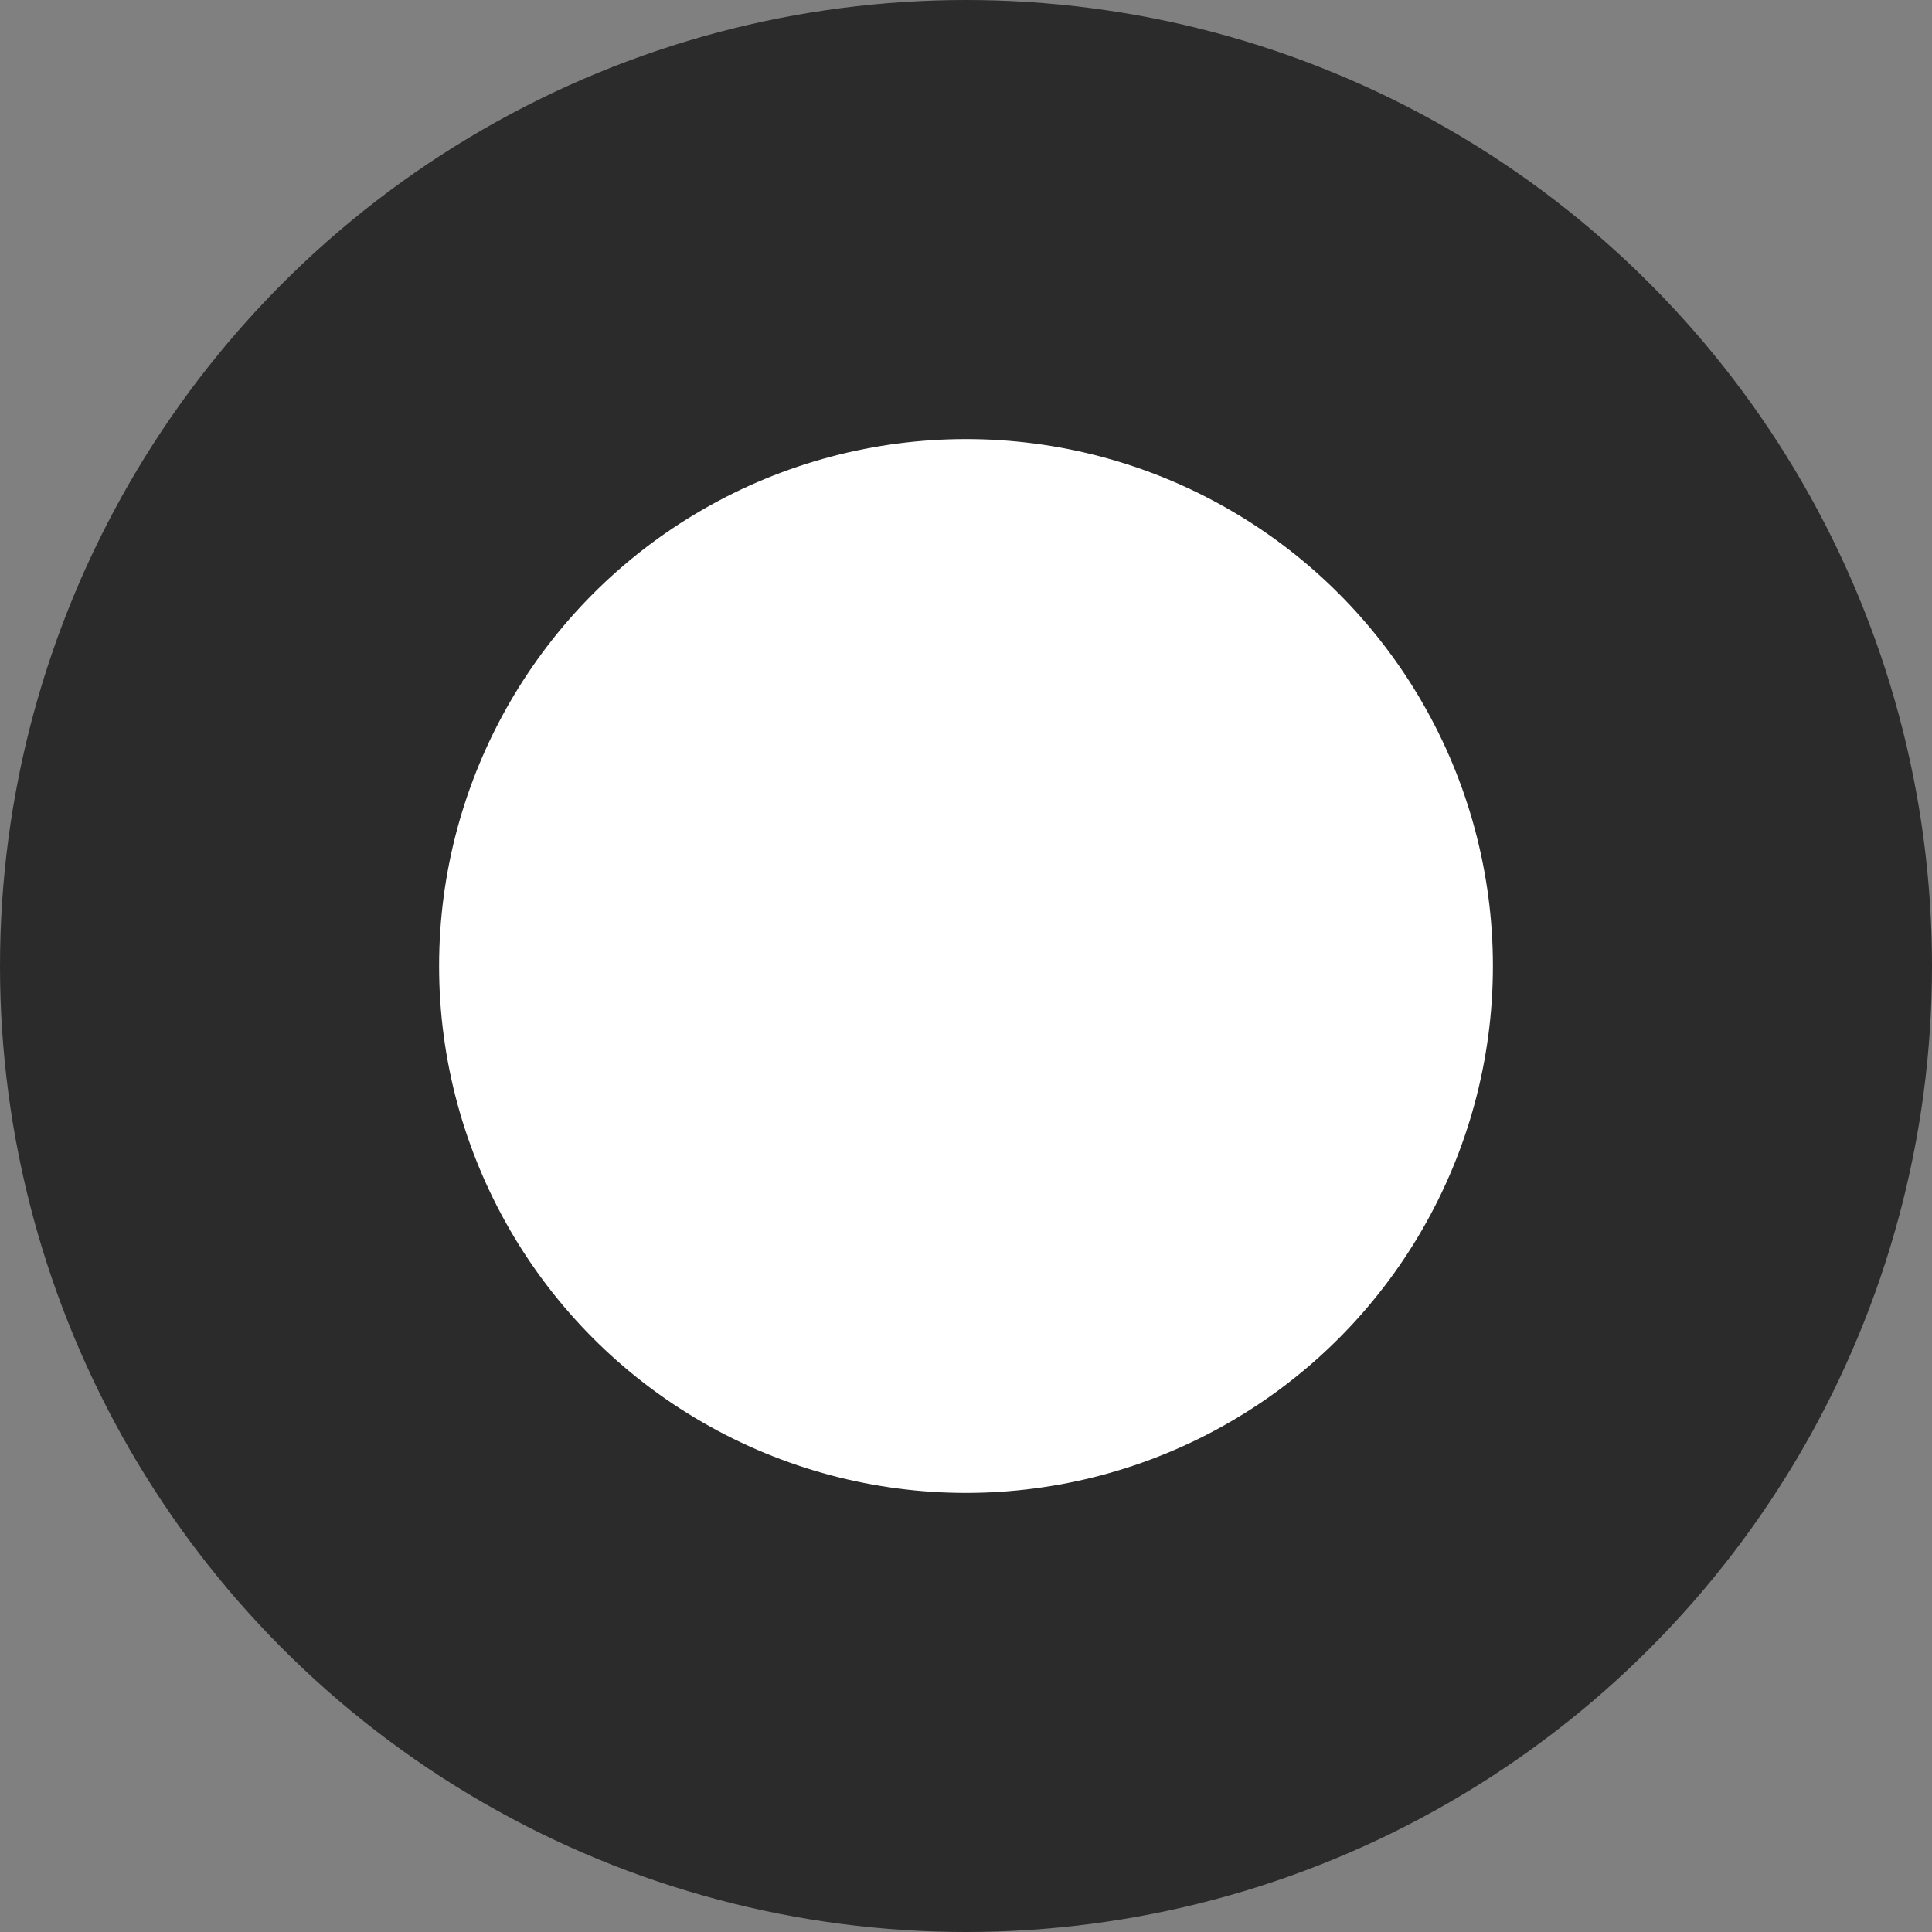
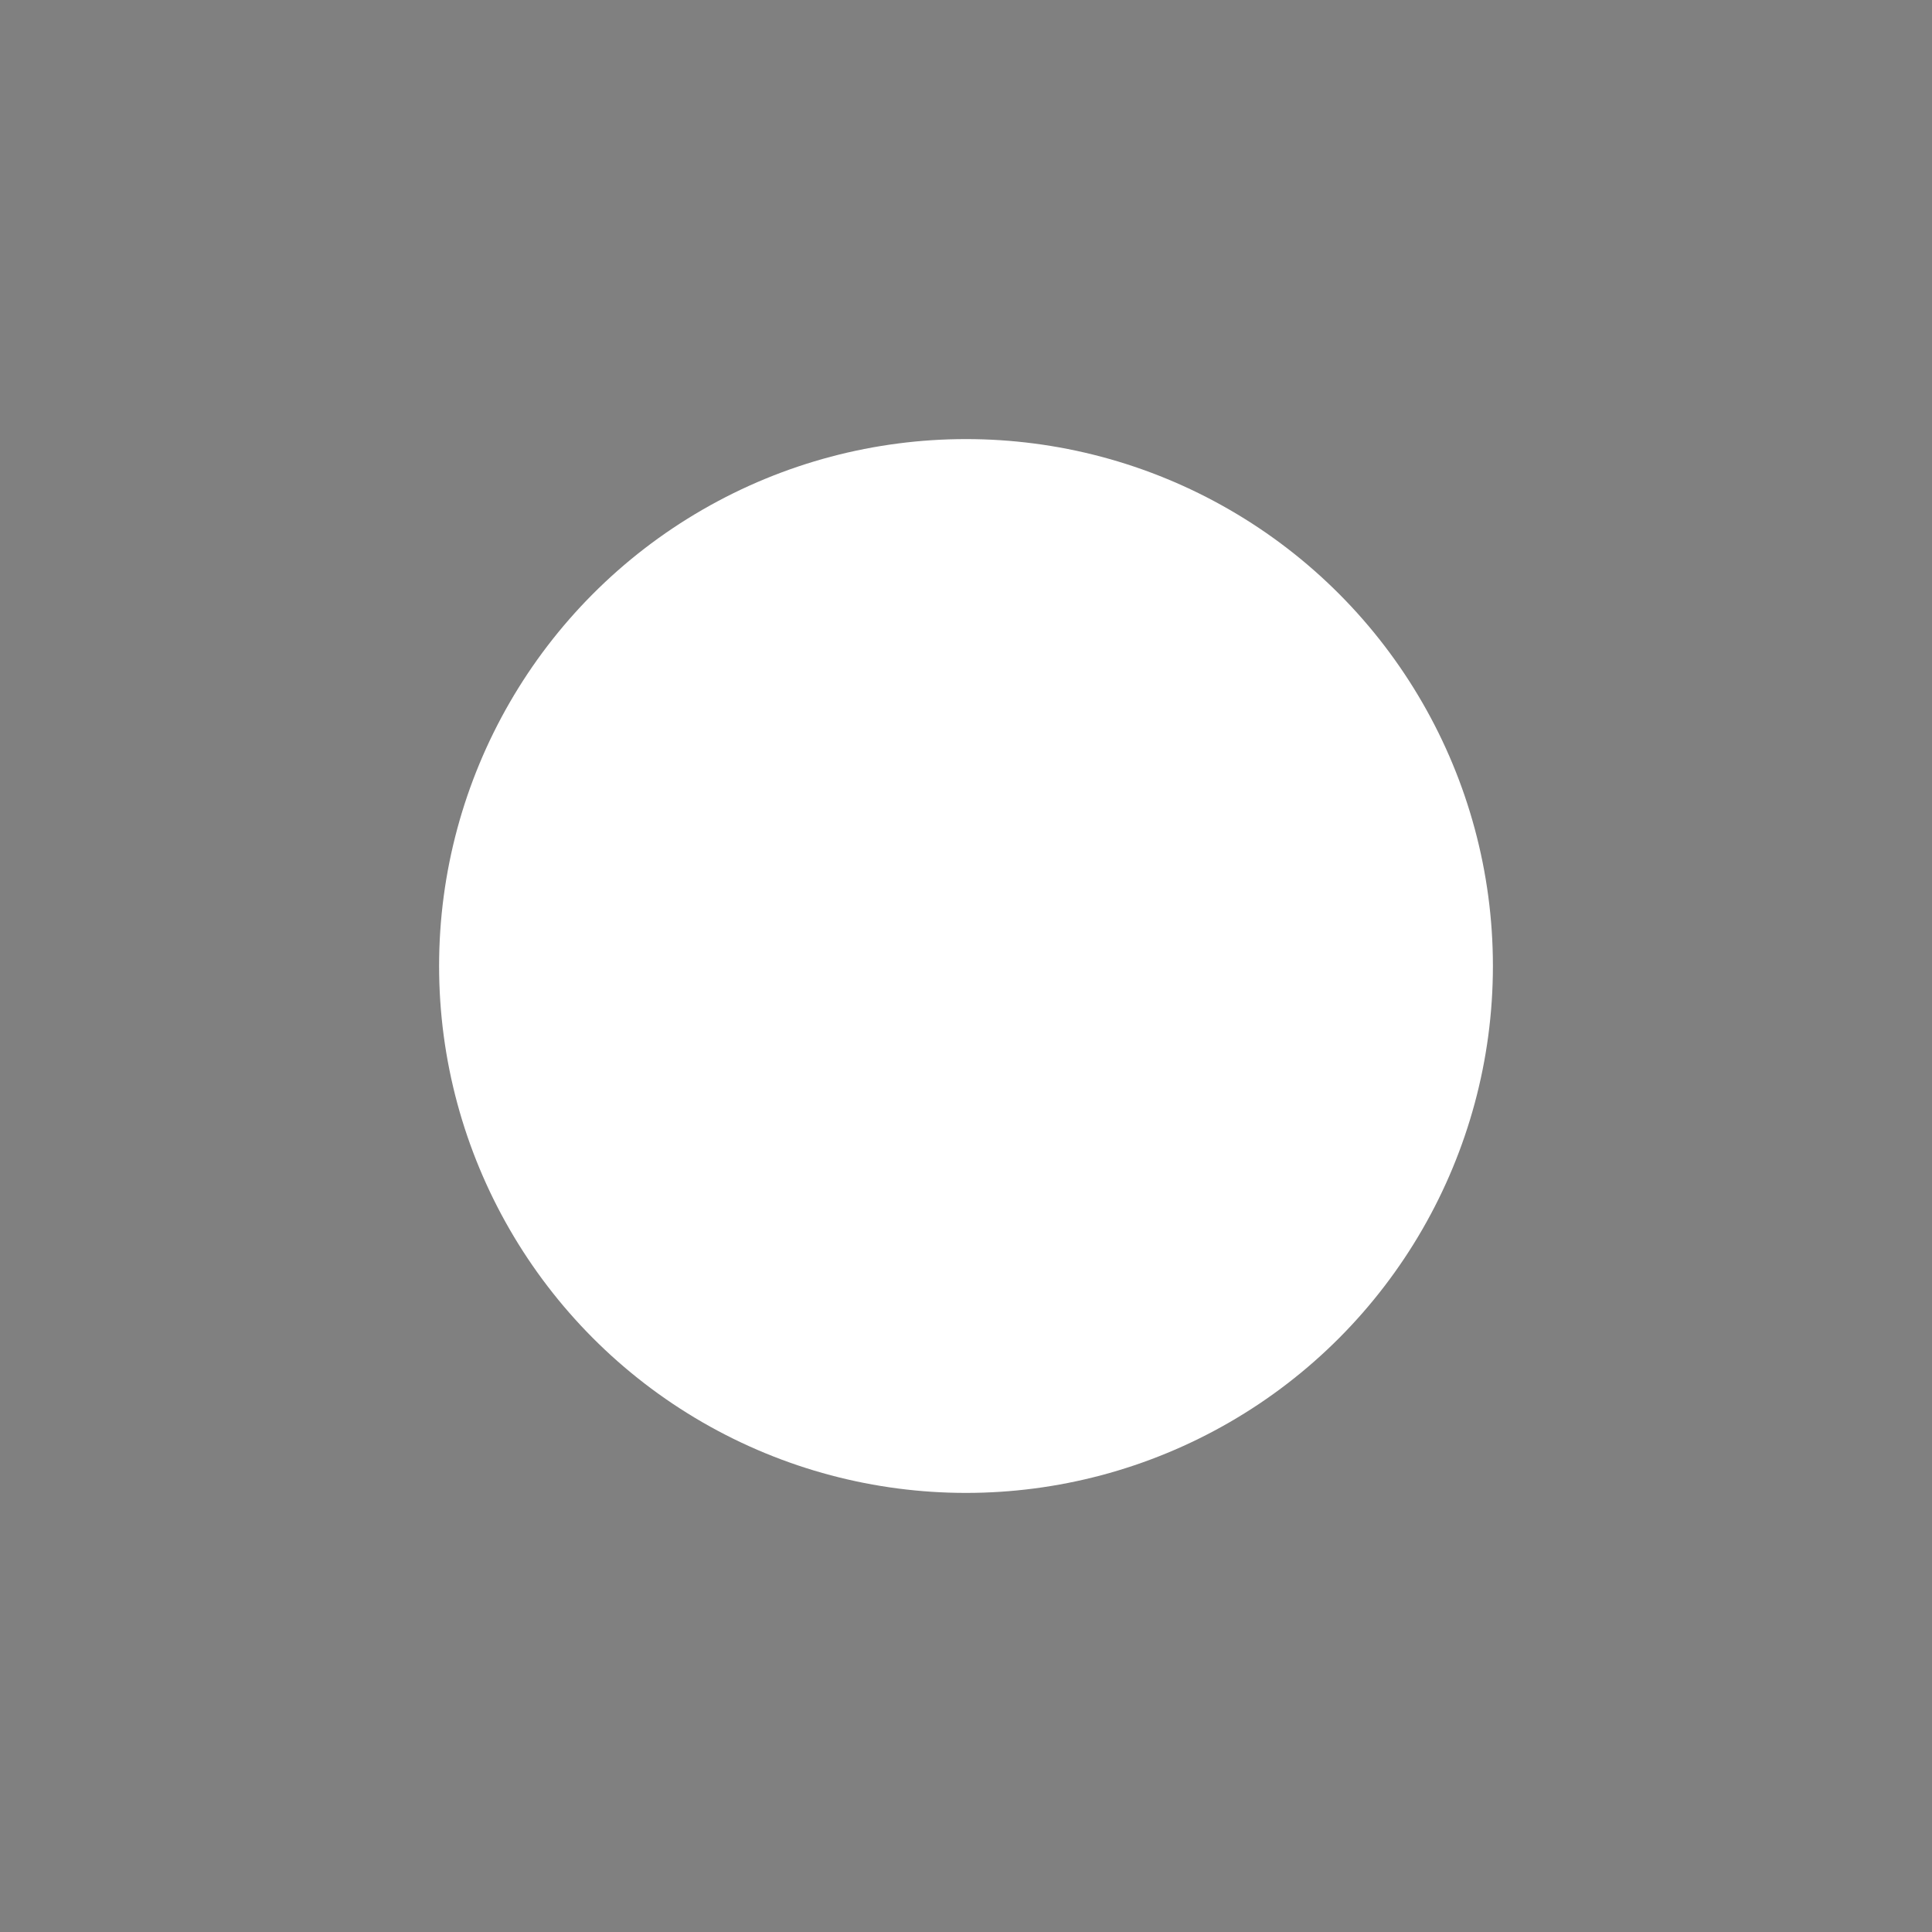
<svg xmlns="http://www.w3.org/2000/svg" width="22" height="22" viewBox="0 0 22 22">
  <rect x="0" y="0" width="22" height="22" fill="#808080" stroke="none" />
  <g id="Raggruppa_553" data-name="Raggruppa 553" transform="translate(-118.363 -755.363)">
-     <circle id="Ellisse_24" data-name="Ellisse 24" cx="11" cy="11" r="11" transform="translate(118.363 755.363)" fill="#2b2b2b" />
    <circle id="Ellisse_23" data-name="Ellisse 23" cx="6" cy="6" r="6" transform="translate(123.363 760.363)" fill="#fff" />
  </g>
</svg>